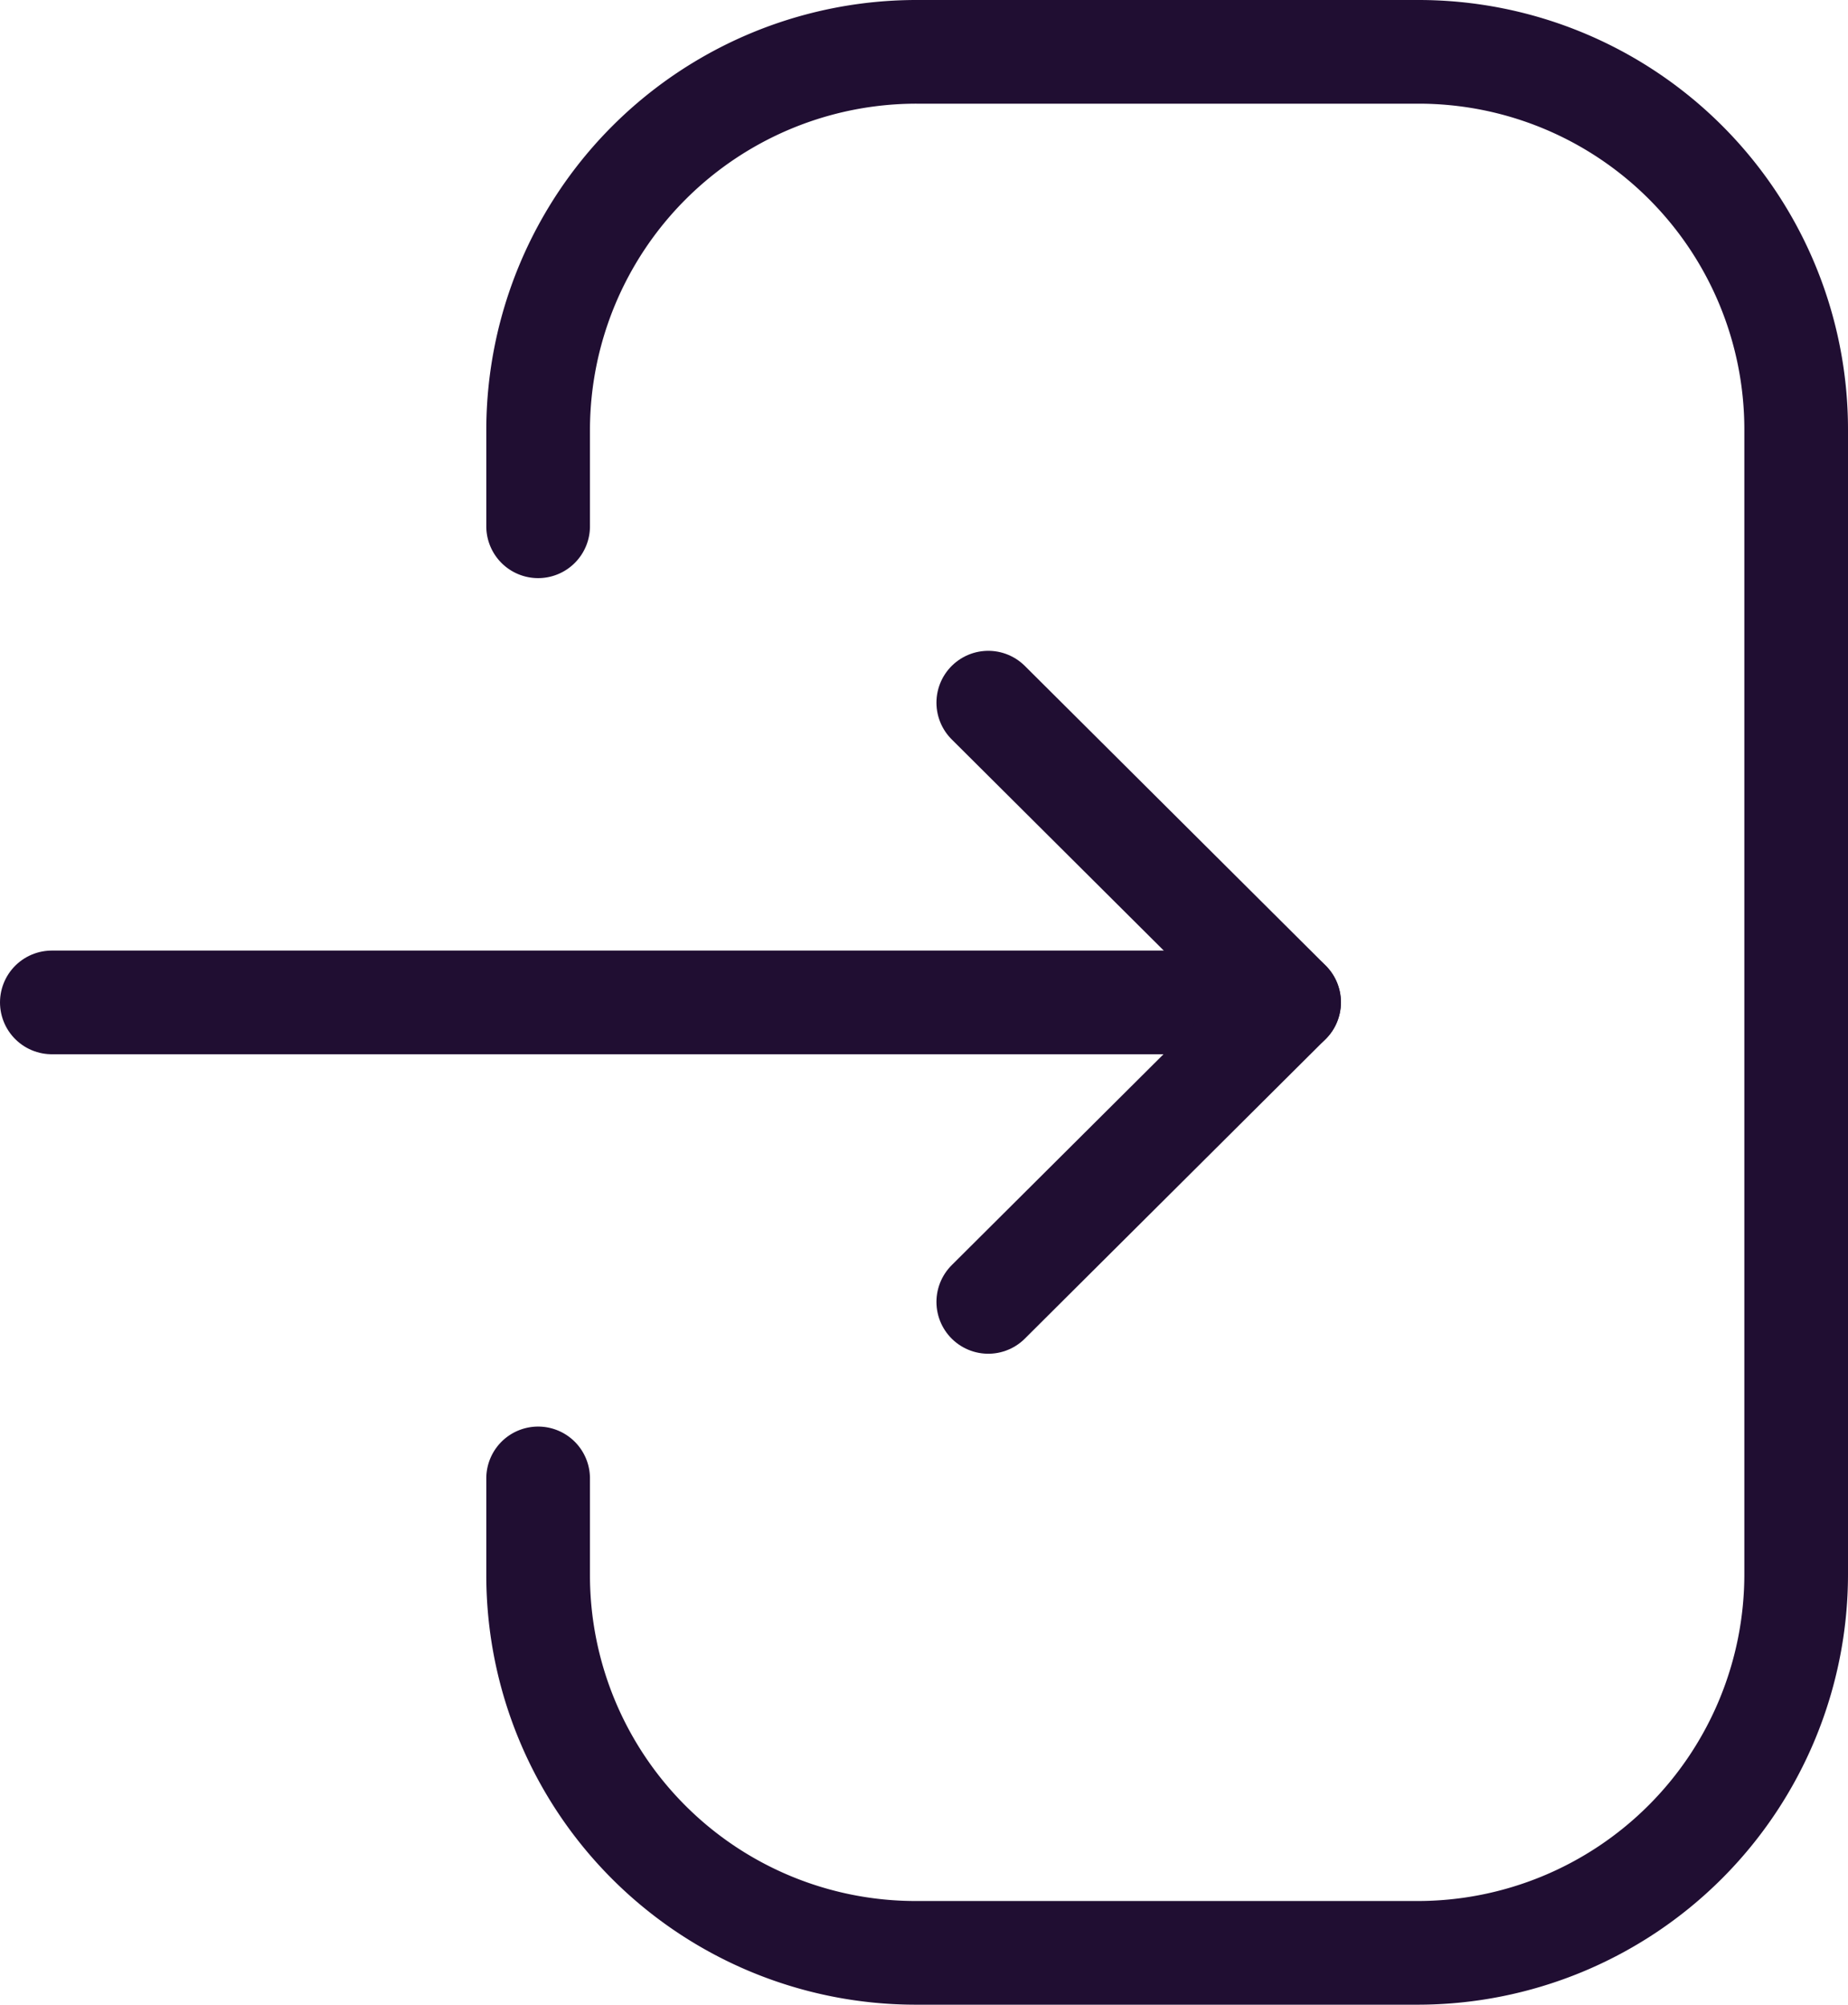
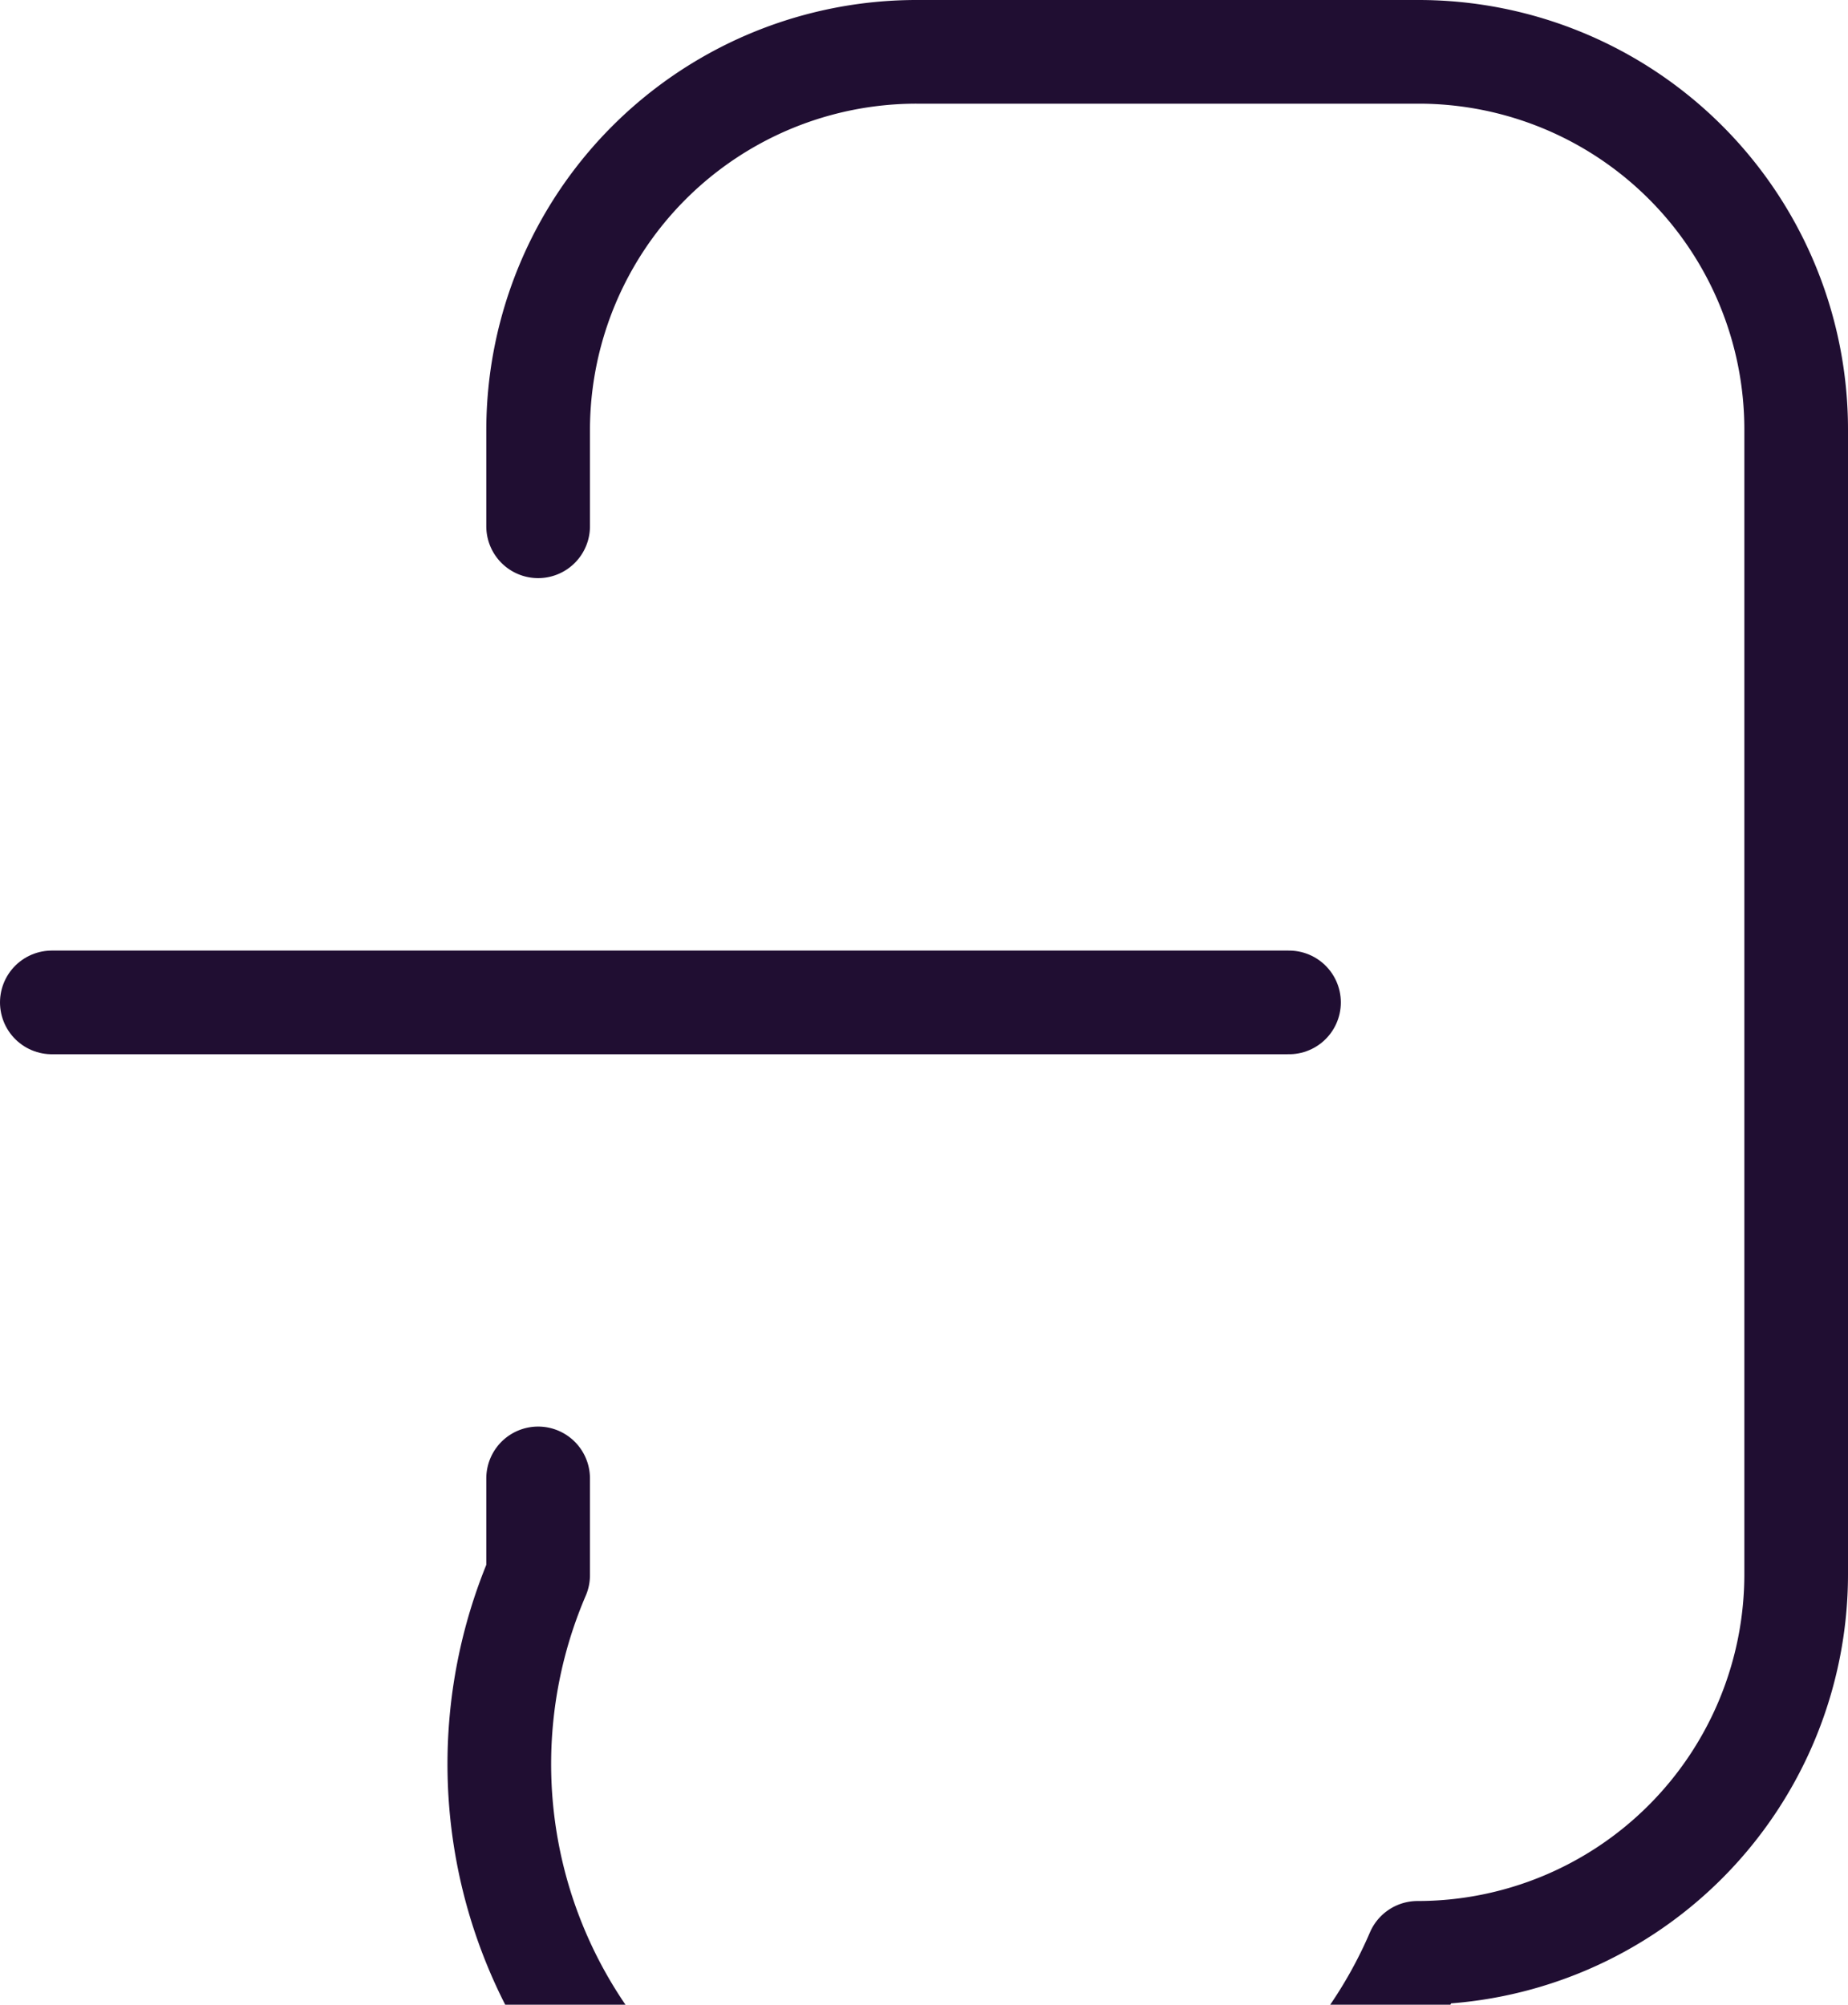
<svg xmlns="http://www.w3.org/2000/svg" width="14.262" height="15.469" viewBox="0 0 14.262 15.469">
  <g id="Login" transform="translate(-0.371 -0.372)">
    <path id="Stroke_1" data-name="Stroke 1" d="M9.548.5H0" transform="translate(0.771 7.607)" fill="none" stroke="#200e32" stroke-linecap="round" stroke-linejoin="round" stroke-miterlimit="10" stroke-width="0.8" />
-     <path id="Stroke_3" data-name="Stroke 3" d="M0,0,2.322,2.312,0,4.624" transform="translate(7.998 5.794)" fill="none" stroke="#200e32" stroke-linecap="round" stroke-linejoin="round" stroke-miterlimit="10" stroke-width="0.8" />
-     <path id="Stroke_4" data-name="Stroke 4" d="M0,3.661v-.74A2.921,2.921,0,0,1,2.922,0H6.795A2.914,2.914,0,0,1,9.709,2.914v8.833a2.922,2.922,0,0,1-2.922,2.922H2.913A2.914,2.914,0,0,1,0,11.755v-.747" transform="translate(4.524 0.772)" fill="none" stroke="#200e32" stroke-linecap="round" stroke-linejoin="round" stroke-miterlimit="10" stroke-width="0.8" />
+     <path id="Stroke_4" data-name="Stroke 4" d="M0,3.661v-.74A2.921,2.921,0,0,1,2.922,0H6.795A2.914,2.914,0,0,1,9.709,2.914v8.833a2.922,2.922,0,0,1-2.922,2.922A2.914,2.914,0,0,1,0,11.755v-.747" transform="translate(4.524 0.772)" fill="none" stroke="#200e32" stroke-linecap="round" stroke-linejoin="round" stroke-miterlimit="10" stroke-width="0.8" />
  </g>
</svg>